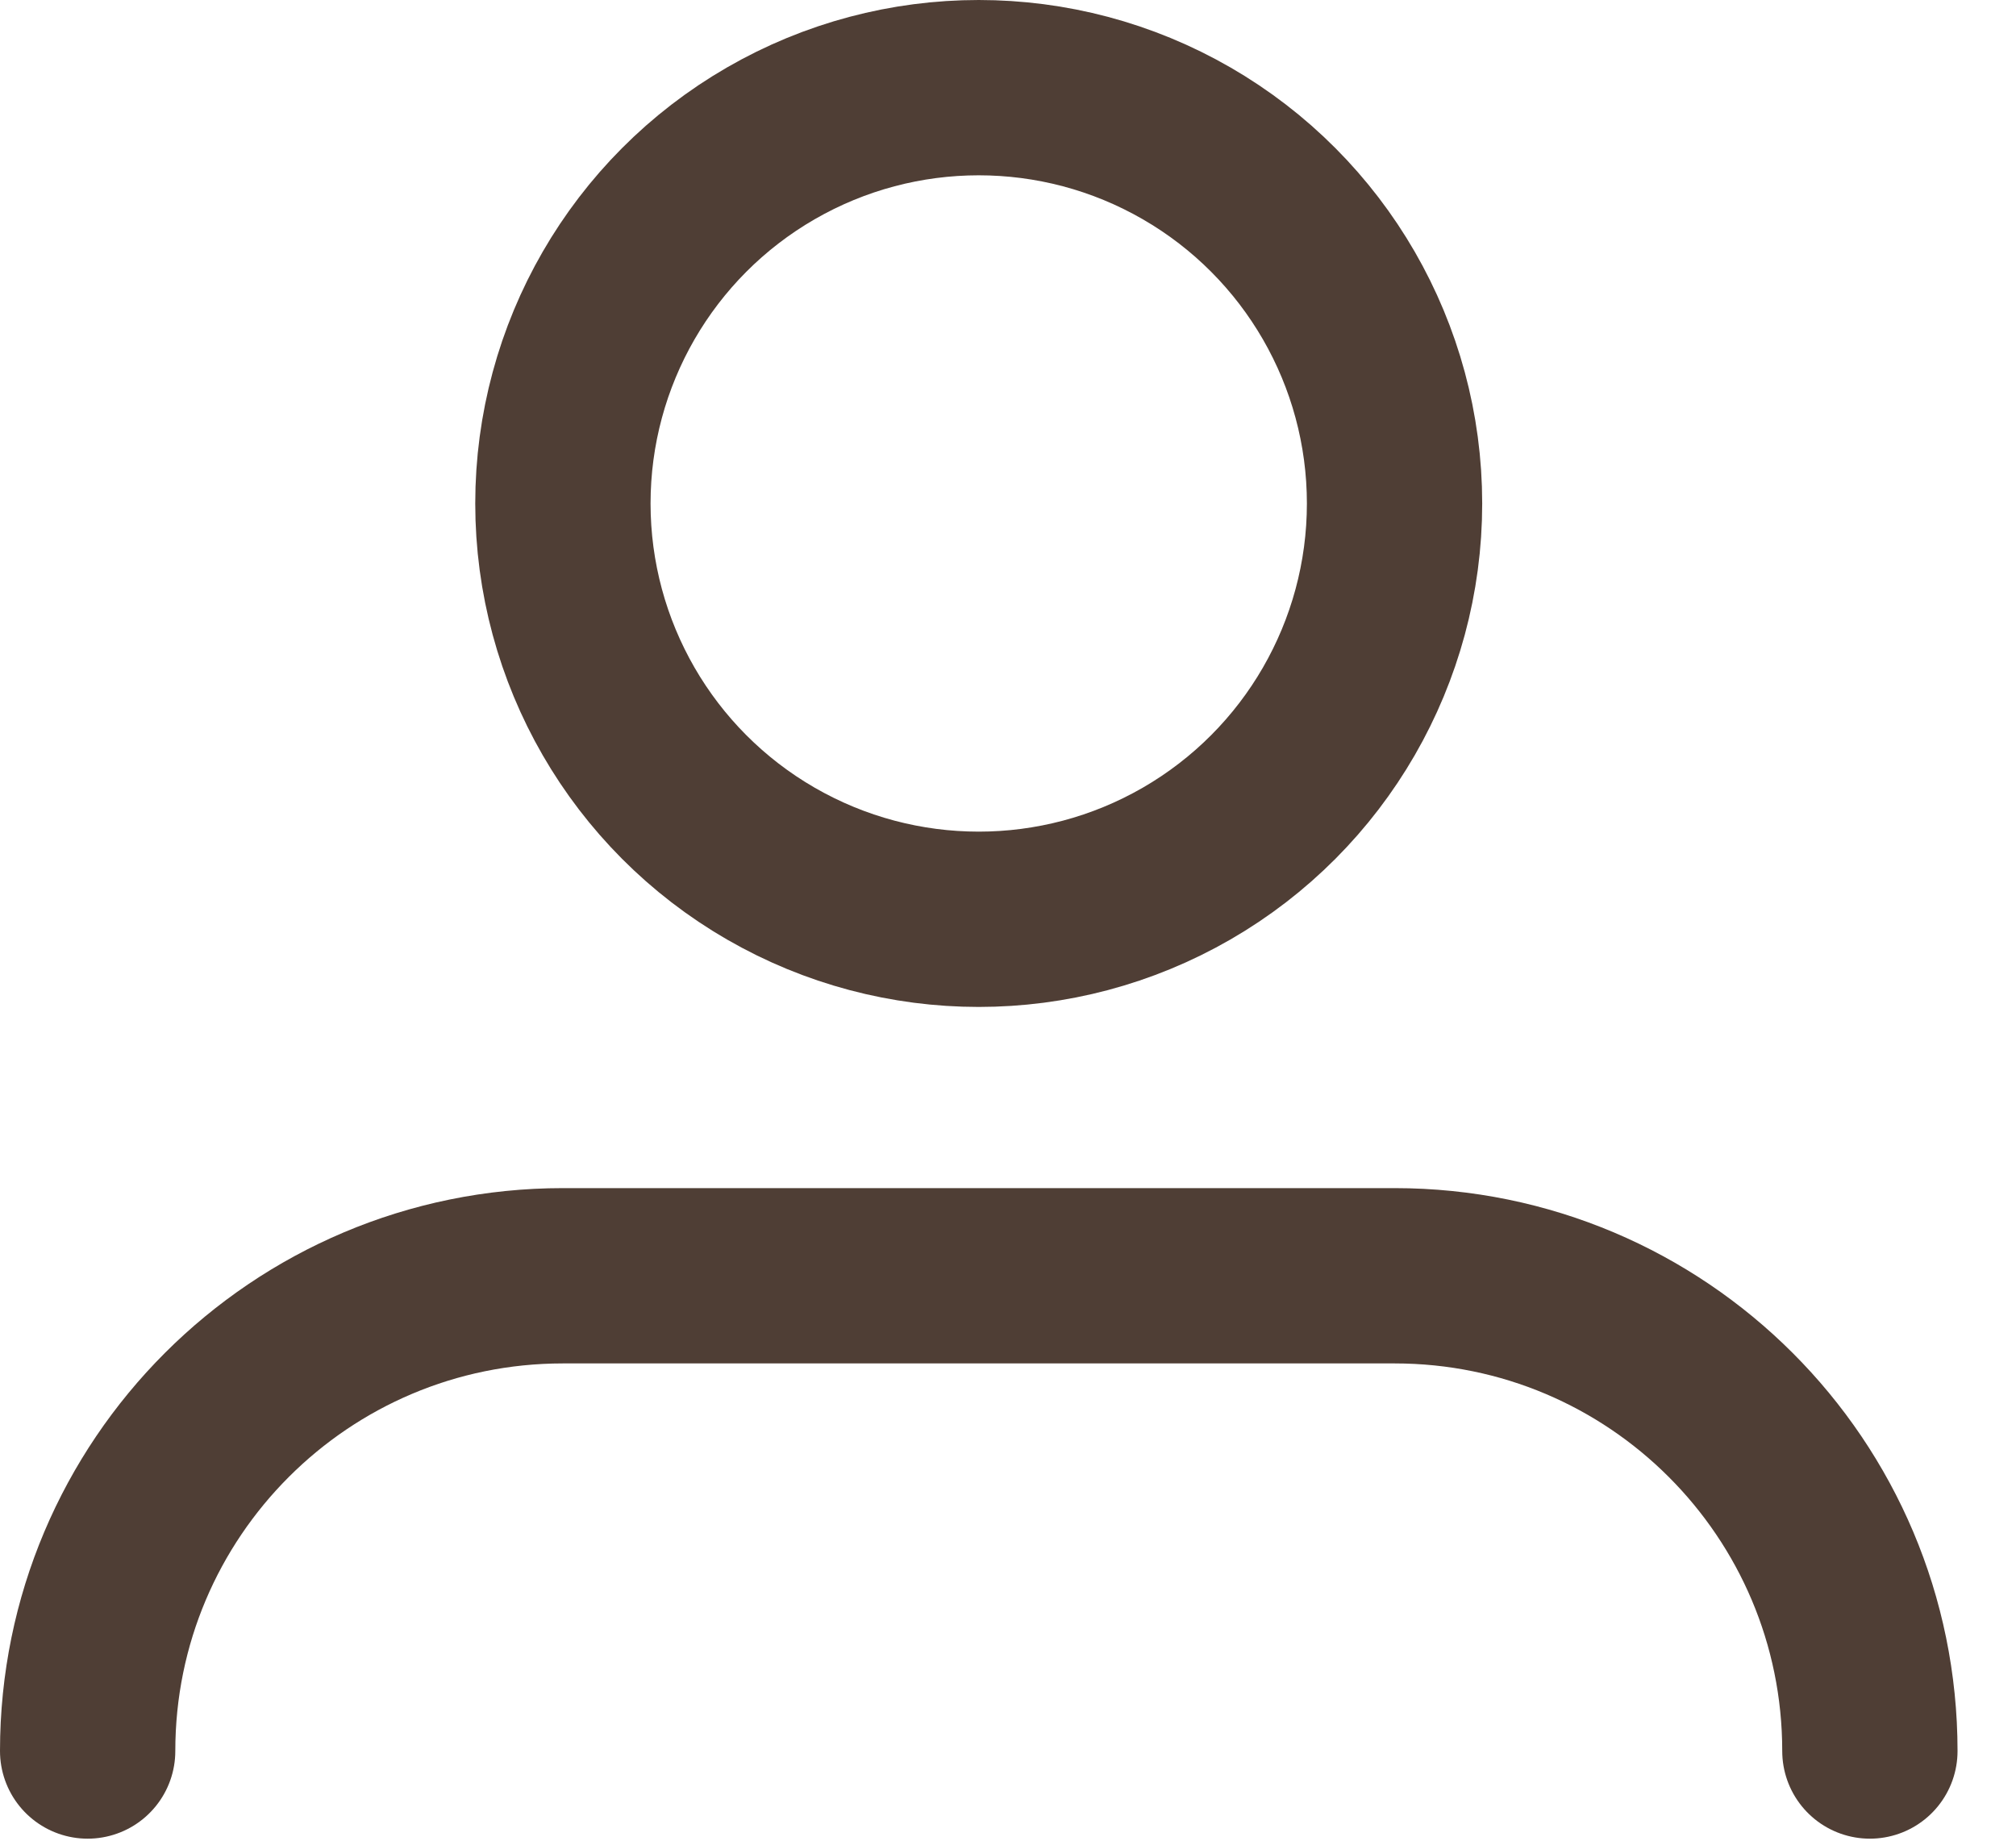
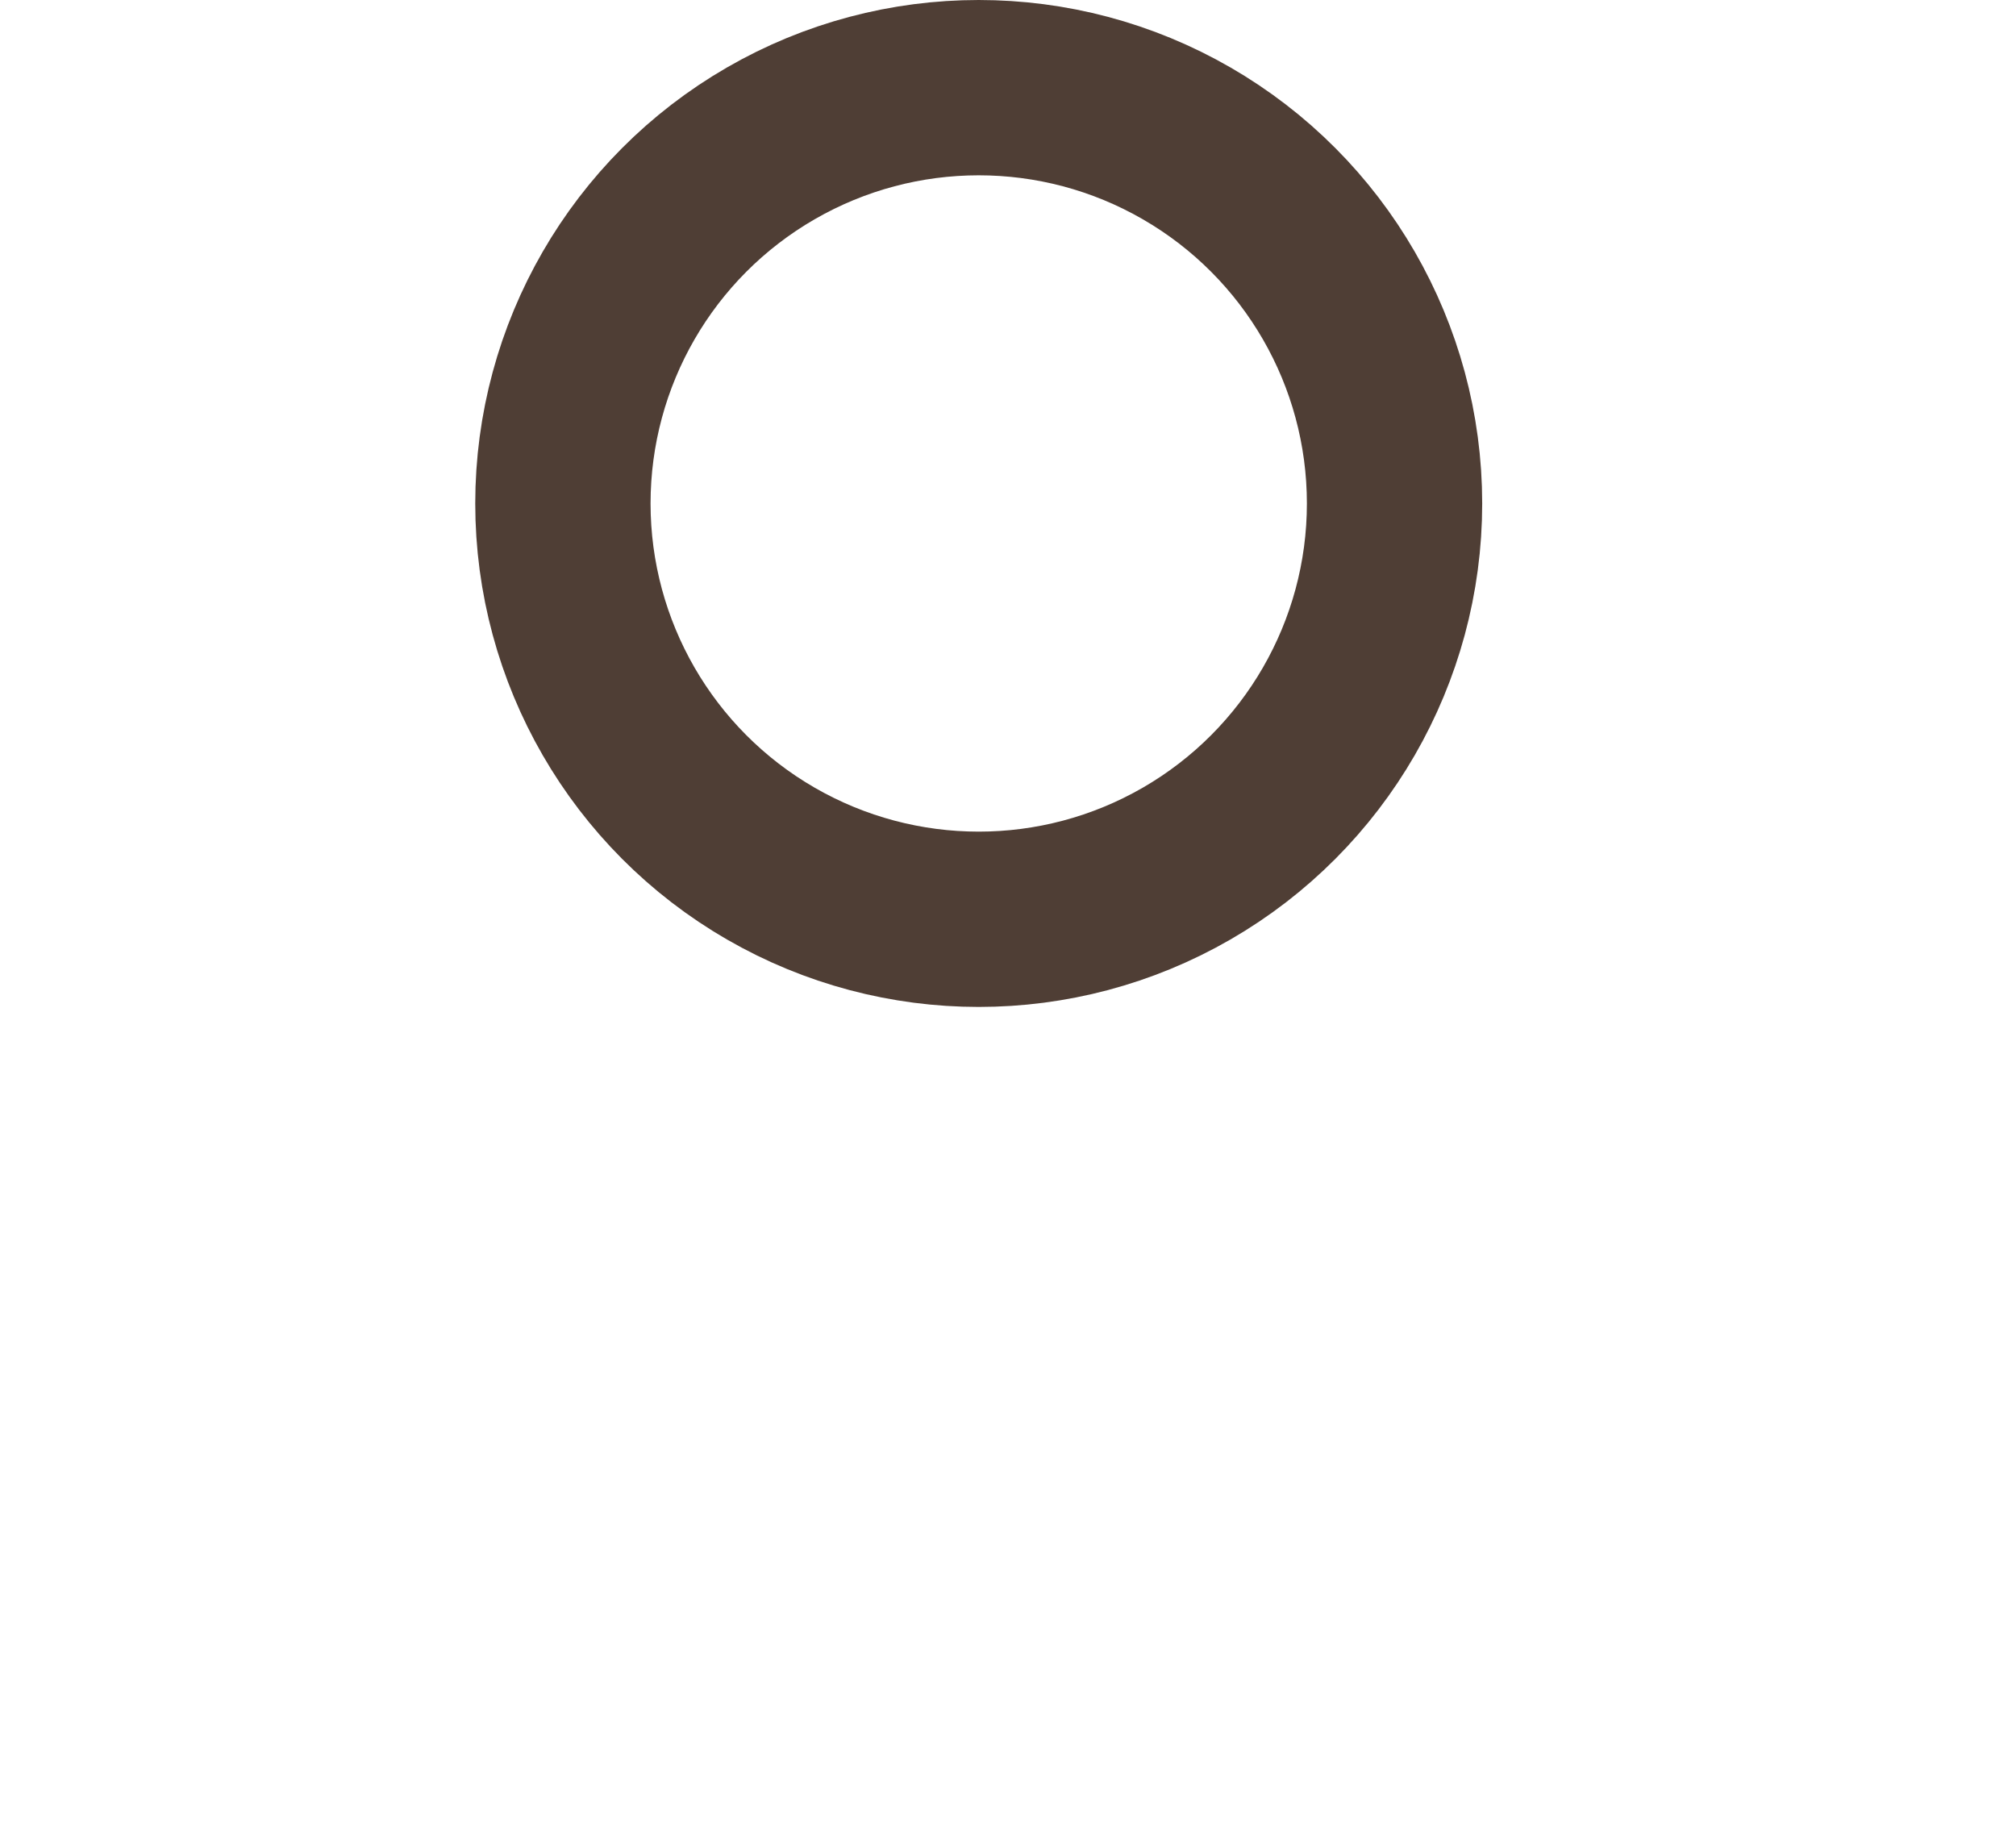
<svg xmlns="http://www.w3.org/2000/svg" width="23" height="21" viewBox="0 0 23 21" fill="none">
  <circle cx="11.166" cy="5.744" r="4.744" stroke="#4F3E35" stroke-width="2" stroke-linecap="round" stroke-linejoin="round" />
-   <path d="M1 19.977V19.977C1 16.982 3.428 14.555 6.422 14.555H15.911C18.906 14.555 21.333 16.982 21.333 19.977V19.977" stroke="#4F3E35" stroke-width="2" stroke-linecap="round" stroke-linejoin="round" />
</svg>